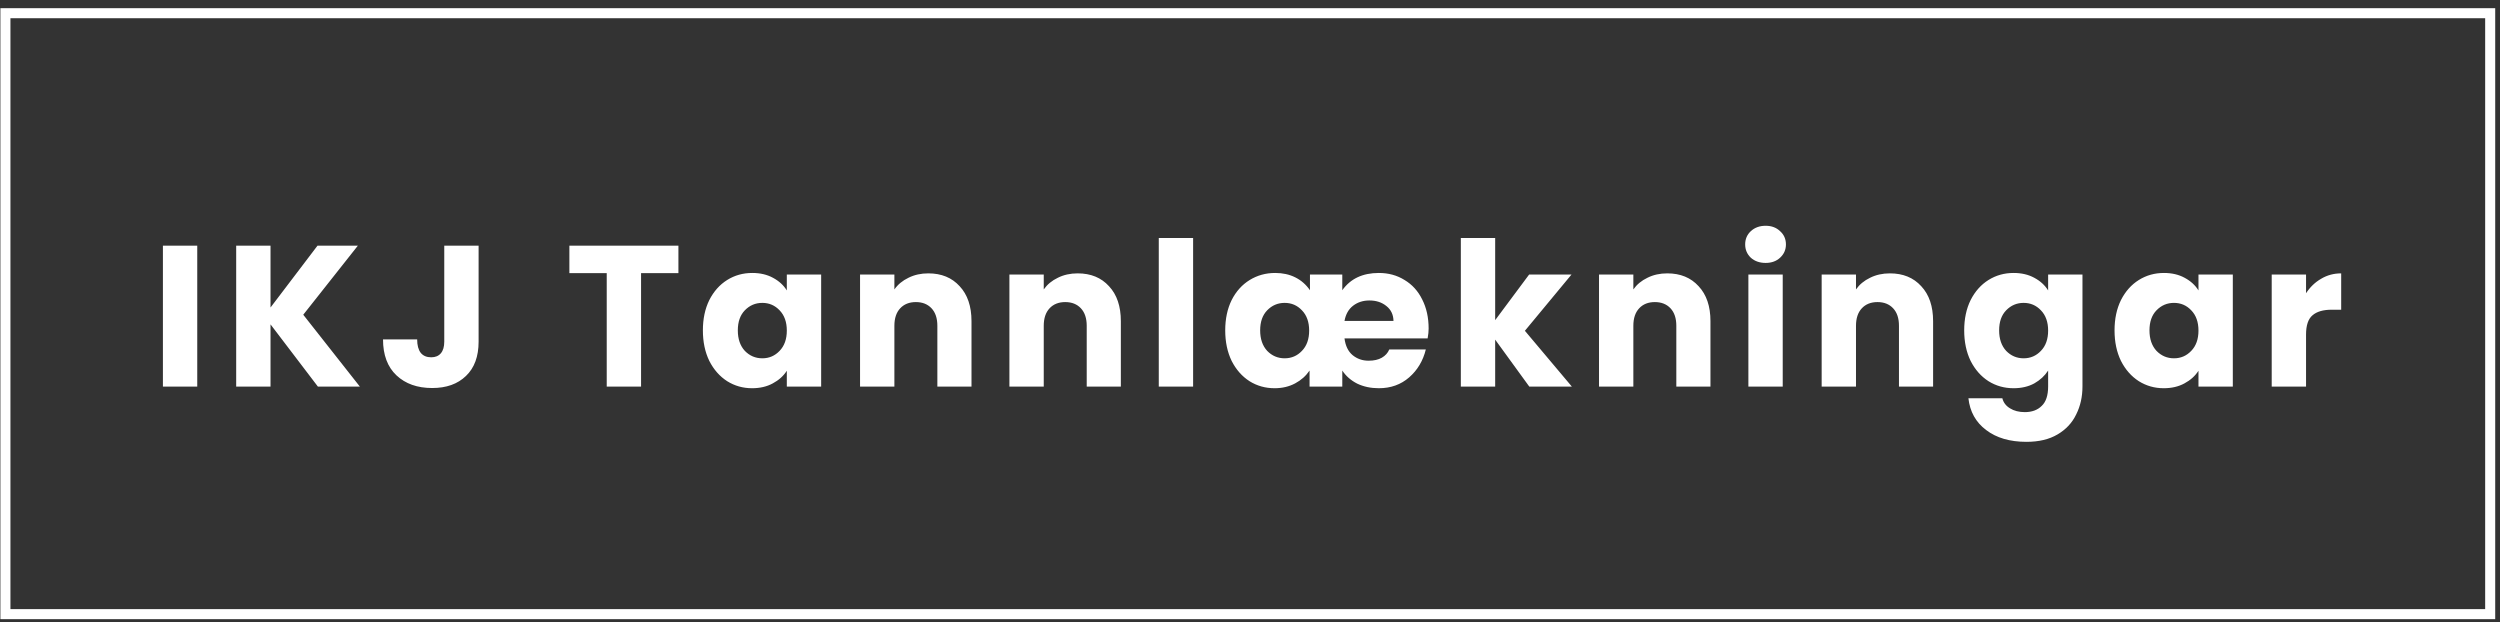
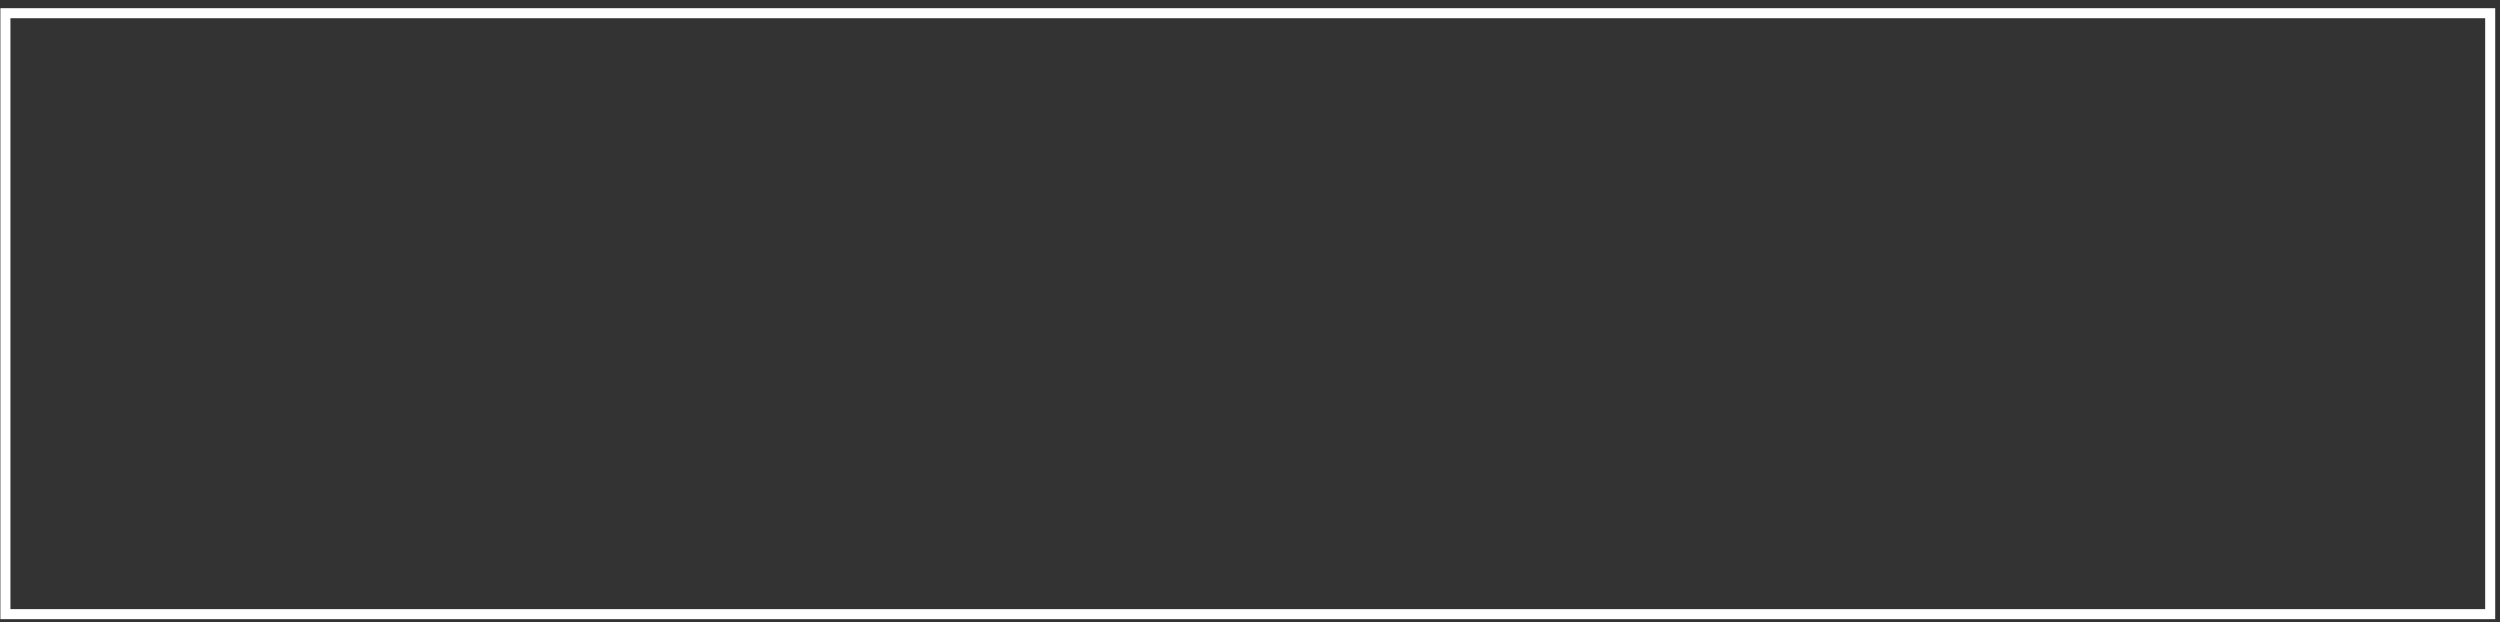
<svg xmlns="http://www.w3.org/2000/svg" width="249" height="62" viewBox="0 0 249 62" fill="none">
  <rect x="0" y="0" width="249" height="62" fill="#333333" stroke="none" />
-   <path d="M19.646 24.467V38.507H16.226V24.467H19.646ZM31.664 38.507L26.944 32.307V38.507H23.524V24.467H26.944V30.627L31.624 24.467H35.644L30.204 31.347L35.844 38.507H31.664ZM47.669 24.467V34.027C47.669 35.507 47.249 36.647 46.409 37.447C45.583 38.247 44.463 38.647 43.049 38.647C41.569 38.647 40.383 38.227 39.489 37.387C38.596 36.547 38.149 35.353 38.149 33.807H41.549C41.549 34.394 41.669 34.84 41.909 35.147C42.149 35.44 42.496 35.587 42.949 35.587C43.363 35.587 43.683 35.453 43.909 35.187C44.136 34.92 44.249 34.533 44.249 34.027V24.467H47.669ZM67.57 24.467V27.207H63.85V38.507H60.43V27.207H56.71V24.467H67.57ZM70.007 32.907C70.007 31.76 70.22 30.753 70.647 29.887C71.087 29.02 71.68 28.354 72.427 27.887C73.173 27.42 74.007 27.187 74.927 27.187C75.713 27.187 76.4 27.347 76.987 27.667C77.587 27.987 78.046 28.407 78.367 28.927V27.347H81.787V38.507H78.367V36.927C78.033 37.447 77.567 37.867 76.966 38.187C76.38 38.507 75.693 38.667 74.906 38.667C74 38.667 73.173 38.434 72.427 37.967C71.68 37.487 71.087 36.813 70.647 35.947C70.22 35.067 70.007 34.053 70.007 32.907ZM78.367 32.927C78.367 32.074 78.126 31.4 77.647 30.907C77.18 30.413 76.606 30.167 75.927 30.167C75.246 30.167 74.666 30.413 74.186 30.907C73.72 31.387 73.487 32.053 73.487 32.907C73.487 33.76 73.72 34.44 74.186 34.947C74.666 35.44 75.246 35.687 75.927 35.687C76.606 35.687 77.18 35.44 77.647 34.947C78.126 34.453 78.367 33.78 78.367 32.927ZM92.461 27.227C93.767 27.227 94.807 27.654 95.581 28.507C96.367 29.347 96.761 30.507 96.761 31.987V38.507H93.361V32.447C93.361 31.7 93.167 31.12 92.781 30.707C92.394 30.294 91.874 30.087 91.221 30.087C90.567 30.087 90.047 30.294 89.661 30.707C89.274 31.12 89.081 31.7 89.081 32.447V38.507H85.661V27.347H89.081V28.827C89.427 28.334 89.894 27.947 90.481 27.667C91.067 27.373 91.727 27.227 92.461 27.227ZM107.337 27.227C108.644 27.227 109.684 27.654 110.457 28.507C111.244 29.347 111.637 30.507 111.637 31.987V38.507H108.237V32.447C108.237 31.7 108.044 31.12 107.657 30.707C107.271 30.294 106.751 30.087 106.097 30.087C105.444 30.087 104.924 30.294 104.537 30.707C104.151 31.12 103.957 31.7 103.957 32.447V38.507H100.537V27.347H103.957V28.827C104.304 28.334 104.771 27.947 105.357 27.667C105.944 27.373 106.604 27.227 107.337 27.227ZM118.834 23.707V38.507H115.414V23.707H118.834ZM142.292 32.727C142.292 33.007 142.259 33.334 142.192 33.707H133.912C134.006 34.44 134.272 34.993 134.712 35.367C135.166 35.74 135.699 35.927 136.312 35.927C136.846 35.927 137.286 35.827 137.632 35.627C137.979 35.427 138.226 35.154 138.372 34.807H142.012C141.732 35.94 141.179 36.867 140.352 37.587C139.526 38.307 138.519 38.667 137.332 38.667C136.532 38.667 135.812 38.514 135.172 38.207C134.546 37.887 134.052 37.453 133.692 36.907V38.507H130.432V36.907C130.072 37.44 129.592 37.867 128.992 38.187C128.392 38.507 127.712 38.667 126.952 38.667C126.032 38.667 125.199 38.434 124.452 37.967C123.706 37.487 123.112 36.813 122.672 35.947C122.246 35.067 122.032 34.053 122.032 32.907C122.032 31.76 122.246 30.753 122.672 29.887C123.112 29.02 123.712 28.354 124.472 27.887C125.232 27.42 126.079 27.187 127.012 27.187C127.759 27.187 128.426 27.334 129.012 27.627C129.599 27.92 130.086 28.347 130.472 28.907V27.347H133.692V28.907C134.506 27.76 135.719 27.187 137.332 27.187C138.292 27.187 139.146 27.42 139.892 27.887C140.652 28.34 141.239 28.987 141.652 29.827C142.079 30.667 142.292 31.634 142.292 32.727ZM138.792 31.967C138.779 31.34 138.546 30.847 138.092 30.487C137.639 30.113 137.072 29.927 136.392 29.927C135.766 29.927 135.226 30.1 134.772 30.447C134.319 30.794 134.032 31.3 133.912 31.967H138.792ZM127.952 35.687C128.632 35.687 129.206 35.44 129.672 34.947C130.152 34.453 130.392 33.78 130.392 32.927C130.392 32.074 130.152 31.4 129.672 30.907C129.206 30.413 128.632 30.167 127.952 30.167C127.272 30.167 126.692 30.413 126.212 30.907C125.746 31.387 125.512 32.053 125.512 32.907C125.512 33.76 125.746 34.44 126.212 34.947C126.692 35.44 127.272 35.687 127.952 35.687ZM152.319 38.507L148.919 33.827V38.507H145.499V23.707H148.919V31.887L152.299 27.347H156.519L151.879 32.947L156.559 38.507H152.319ZM166.062 27.227C167.369 27.227 168.409 27.654 169.182 28.507C169.969 29.347 170.362 30.507 170.362 31.987V38.507H166.962V32.447C166.962 31.7 166.769 31.12 166.382 30.707C165.996 30.294 165.476 30.087 164.822 30.087C164.169 30.087 163.649 30.294 163.262 30.707C162.876 31.12 162.682 31.7 162.682 32.447V38.507H159.262V27.347H162.682V28.827C163.029 28.334 163.496 27.947 164.082 27.667C164.669 27.373 165.329 27.227 166.062 27.227ZM175.859 26.187C175.259 26.187 174.766 26.014 174.379 25.667C174.006 25.307 173.819 24.867 173.819 24.347C173.819 23.814 174.006 23.373 174.379 23.027C174.766 22.667 175.259 22.487 175.859 22.487C176.446 22.487 176.926 22.667 177.299 23.027C177.686 23.373 177.879 23.814 177.879 24.347C177.879 24.867 177.686 25.307 177.299 25.667C176.926 26.014 176.446 26.187 175.859 26.187ZM177.559 27.347V38.507H174.139V27.347H177.559ZM188.237 27.227C189.544 27.227 190.584 27.654 191.357 28.507C192.144 29.347 192.537 30.507 192.537 31.987V38.507H189.137V32.447C189.137 31.7 188.944 31.12 188.557 30.707C188.171 30.294 187.651 30.087 186.997 30.087C186.344 30.087 185.824 30.294 185.437 30.707C185.051 31.12 184.857 31.7 184.857 32.447V38.507H181.437V27.347H184.857V28.827C185.204 28.334 185.671 27.947 186.257 27.667C186.844 27.373 187.504 27.227 188.237 27.227ZM200.554 27.187C201.341 27.187 202.027 27.347 202.614 27.667C203.214 27.987 203.674 28.407 203.994 28.927V27.347H207.414V38.487C207.414 39.514 207.207 40.44 206.794 41.267C206.394 42.107 205.774 42.773 204.934 43.267C204.107 43.76 203.074 44.007 201.834 44.007C200.181 44.007 198.841 43.614 197.814 42.827C196.787 42.053 196.201 41 196.054 39.667H199.434C199.541 40.093 199.794 40.427 200.194 40.667C200.594 40.92 201.087 41.047 201.674 41.047C202.381 41.047 202.941 40.84 203.354 40.427C203.781 40.027 203.994 39.38 203.994 38.487V36.907C203.661 37.427 203.201 37.853 202.614 38.187C202.027 38.507 201.341 38.667 200.554 38.667C199.634 38.667 198.801 38.434 198.054 37.967C197.307 37.487 196.714 36.813 196.274 35.947C195.847 35.067 195.634 34.053 195.634 32.907C195.634 31.76 195.847 30.753 196.274 29.887C196.714 29.02 197.307 28.354 198.054 27.887C198.801 27.42 199.634 27.187 200.554 27.187ZM203.994 32.927C203.994 32.074 203.754 31.4 203.274 30.907C202.807 30.413 202.234 30.167 201.554 30.167C200.874 30.167 200.294 30.413 199.814 30.907C199.347 31.387 199.114 32.053 199.114 32.907C199.114 33.76 199.347 34.44 199.814 34.947C200.294 35.44 200.874 35.687 201.554 35.687C202.234 35.687 202.807 35.44 203.274 34.947C203.754 34.453 203.994 33.78 203.994 32.927ZM210.608 32.907C210.608 31.76 210.821 30.753 211.248 29.887C211.688 29.02 212.281 28.354 213.028 27.887C213.775 27.42 214.608 27.187 215.528 27.187C216.315 27.187 217.001 27.347 217.588 27.667C218.188 27.987 218.648 28.407 218.968 28.927V27.347H222.388V38.507H218.968V36.927C218.635 37.447 218.168 37.867 217.568 38.187C216.981 38.507 216.295 38.667 215.508 38.667C214.601 38.667 213.775 38.434 213.028 37.967C212.281 37.487 211.688 36.813 211.248 35.947C210.821 35.067 210.608 34.053 210.608 32.907ZM218.968 32.927C218.968 32.074 218.728 31.4 218.248 30.907C217.781 30.413 217.208 30.167 216.528 30.167C215.848 30.167 215.268 30.413 214.788 30.907C214.321 31.387 214.088 32.053 214.088 32.907C214.088 33.76 214.321 34.44 214.788 34.947C215.268 35.44 215.848 35.687 216.528 35.687C217.208 35.687 217.781 35.44 218.248 34.947C218.728 34.453 218.968 33.78 218.968 32.927ZM229.682 29.207C230.082 28.593 230.582 28.113 231.182 27.767C231.782 27.407 232.449 27.227 233.182 27.227V30.847H232.242C231.389 30.847 230.749 31.034 230.322 31.407C229.896 31.767 229.682 32.407 229.682 33.327V38.507H226.262V27.347H229.682V29.207Z" fill="white" />
  <rect x="0.54" y="1.315" width="247.483" height="59.853" stroke="white" />
</svg>